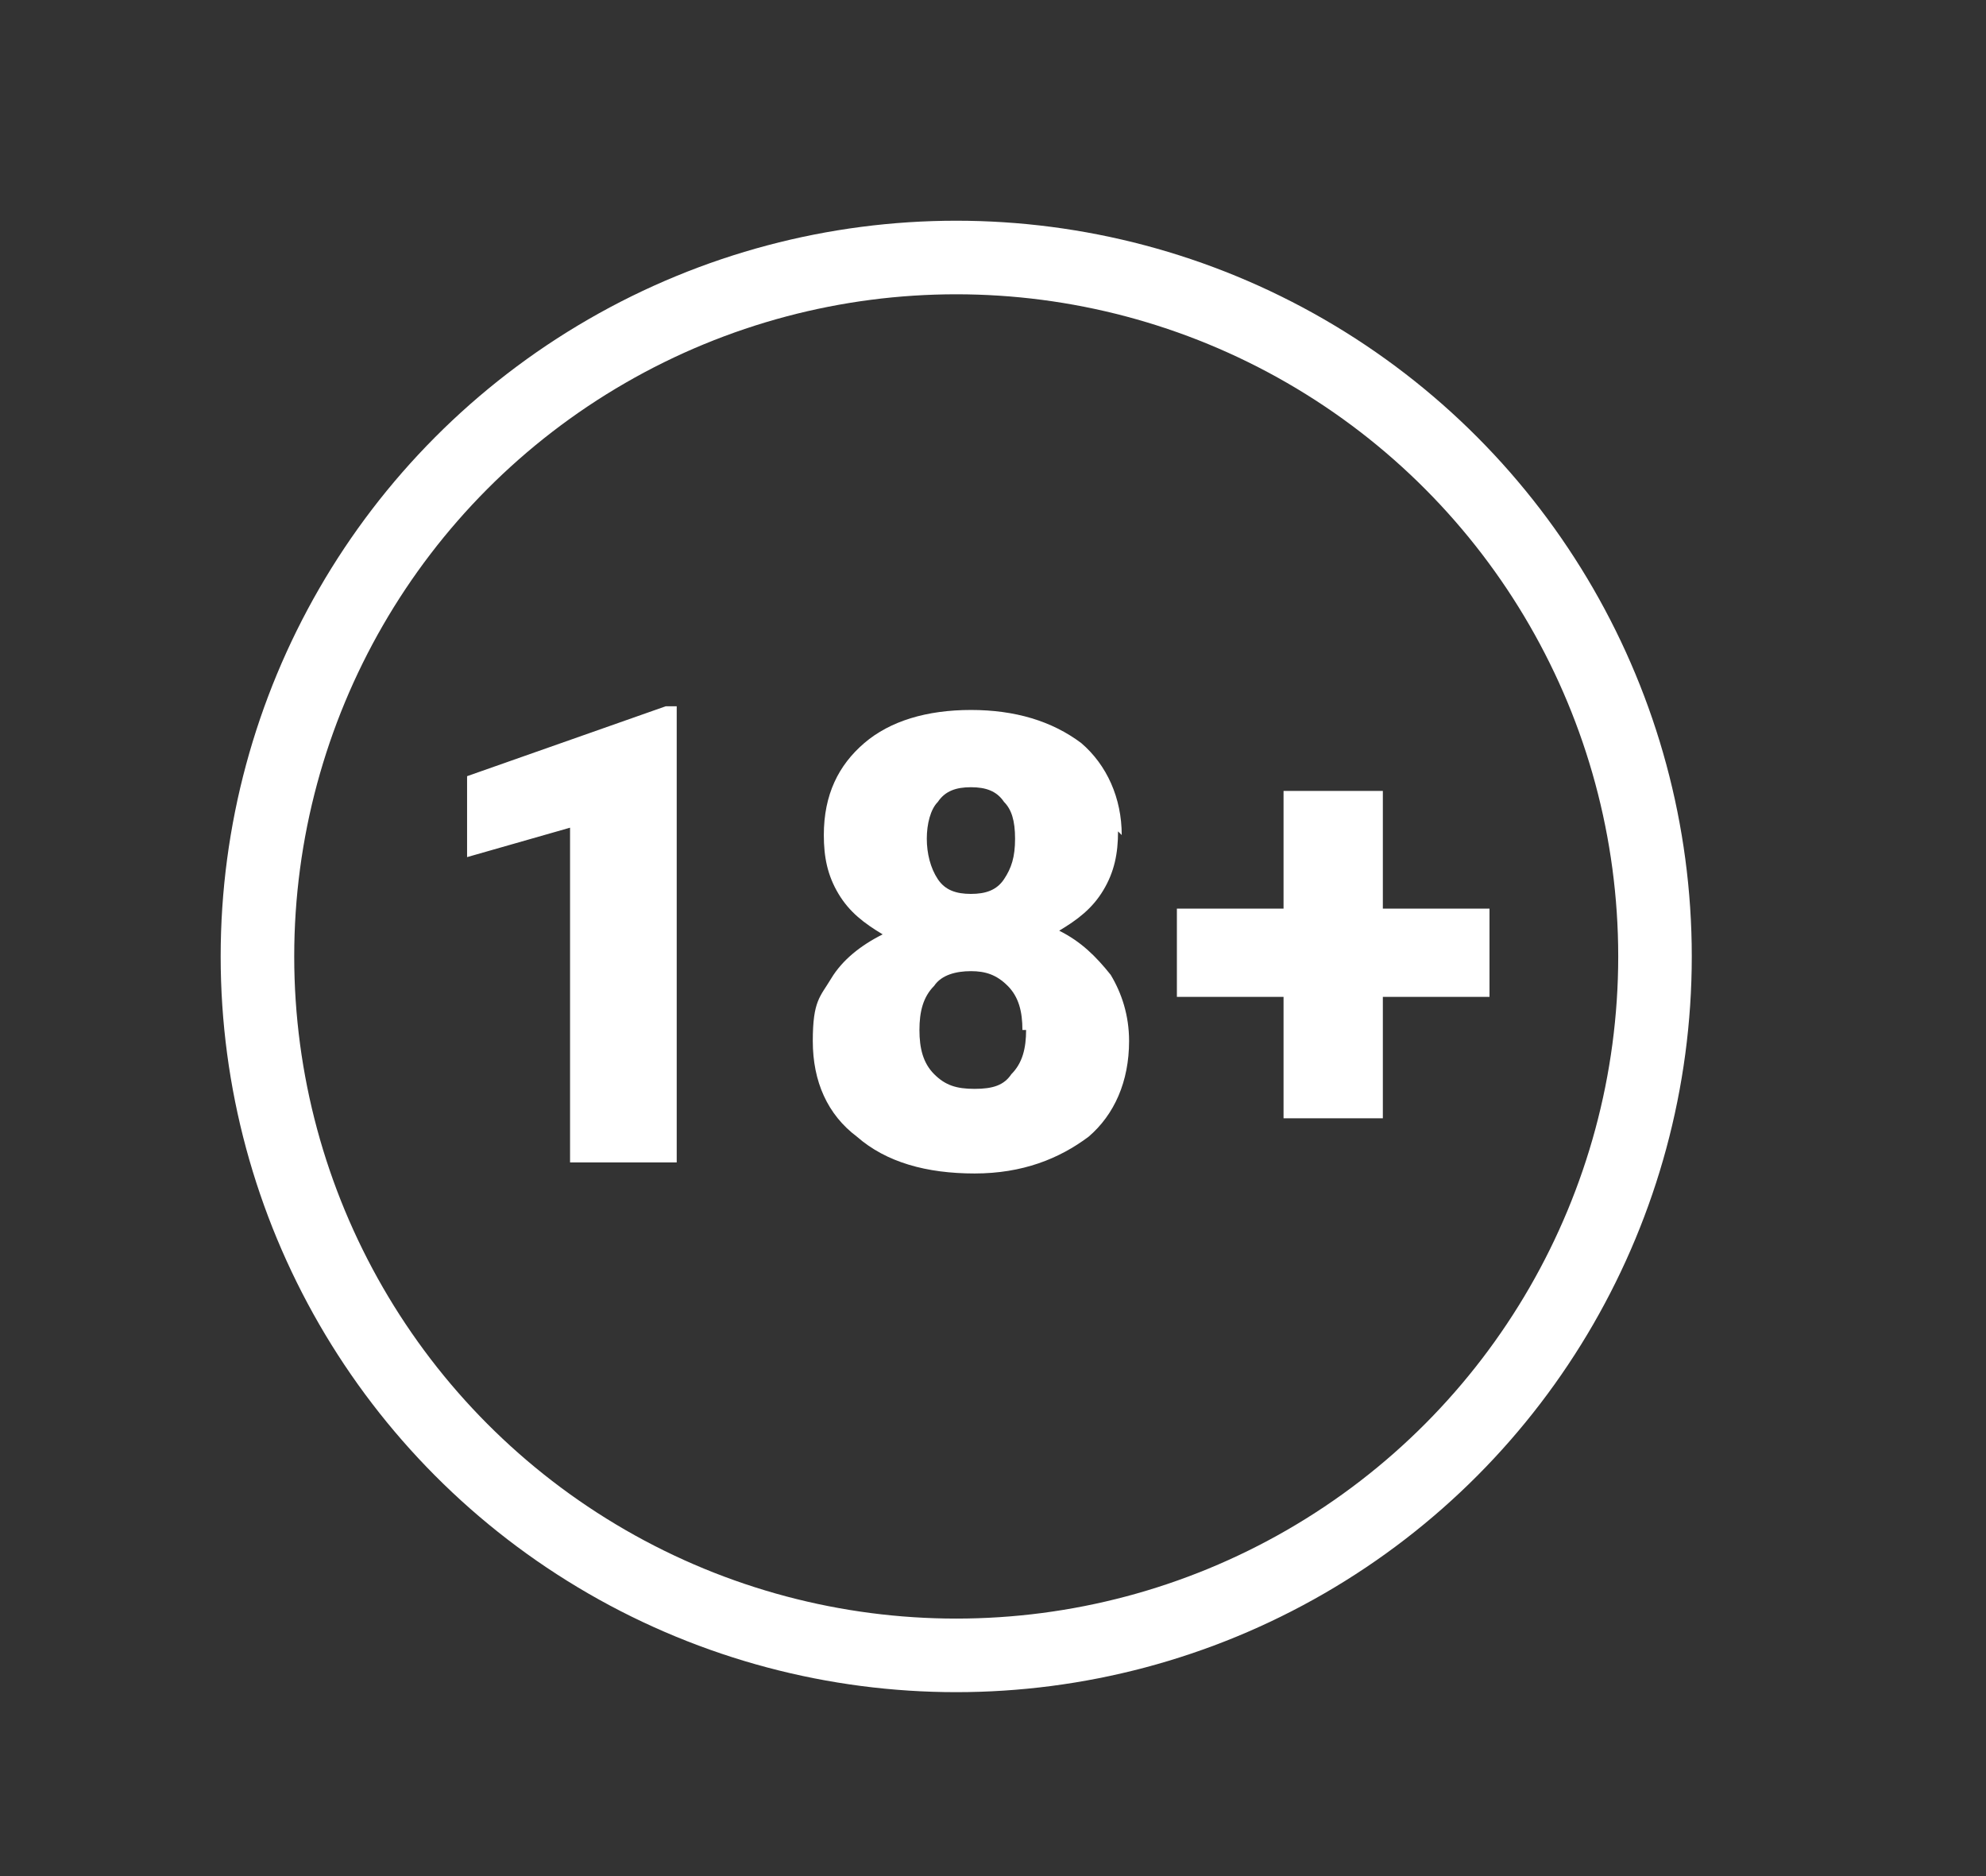
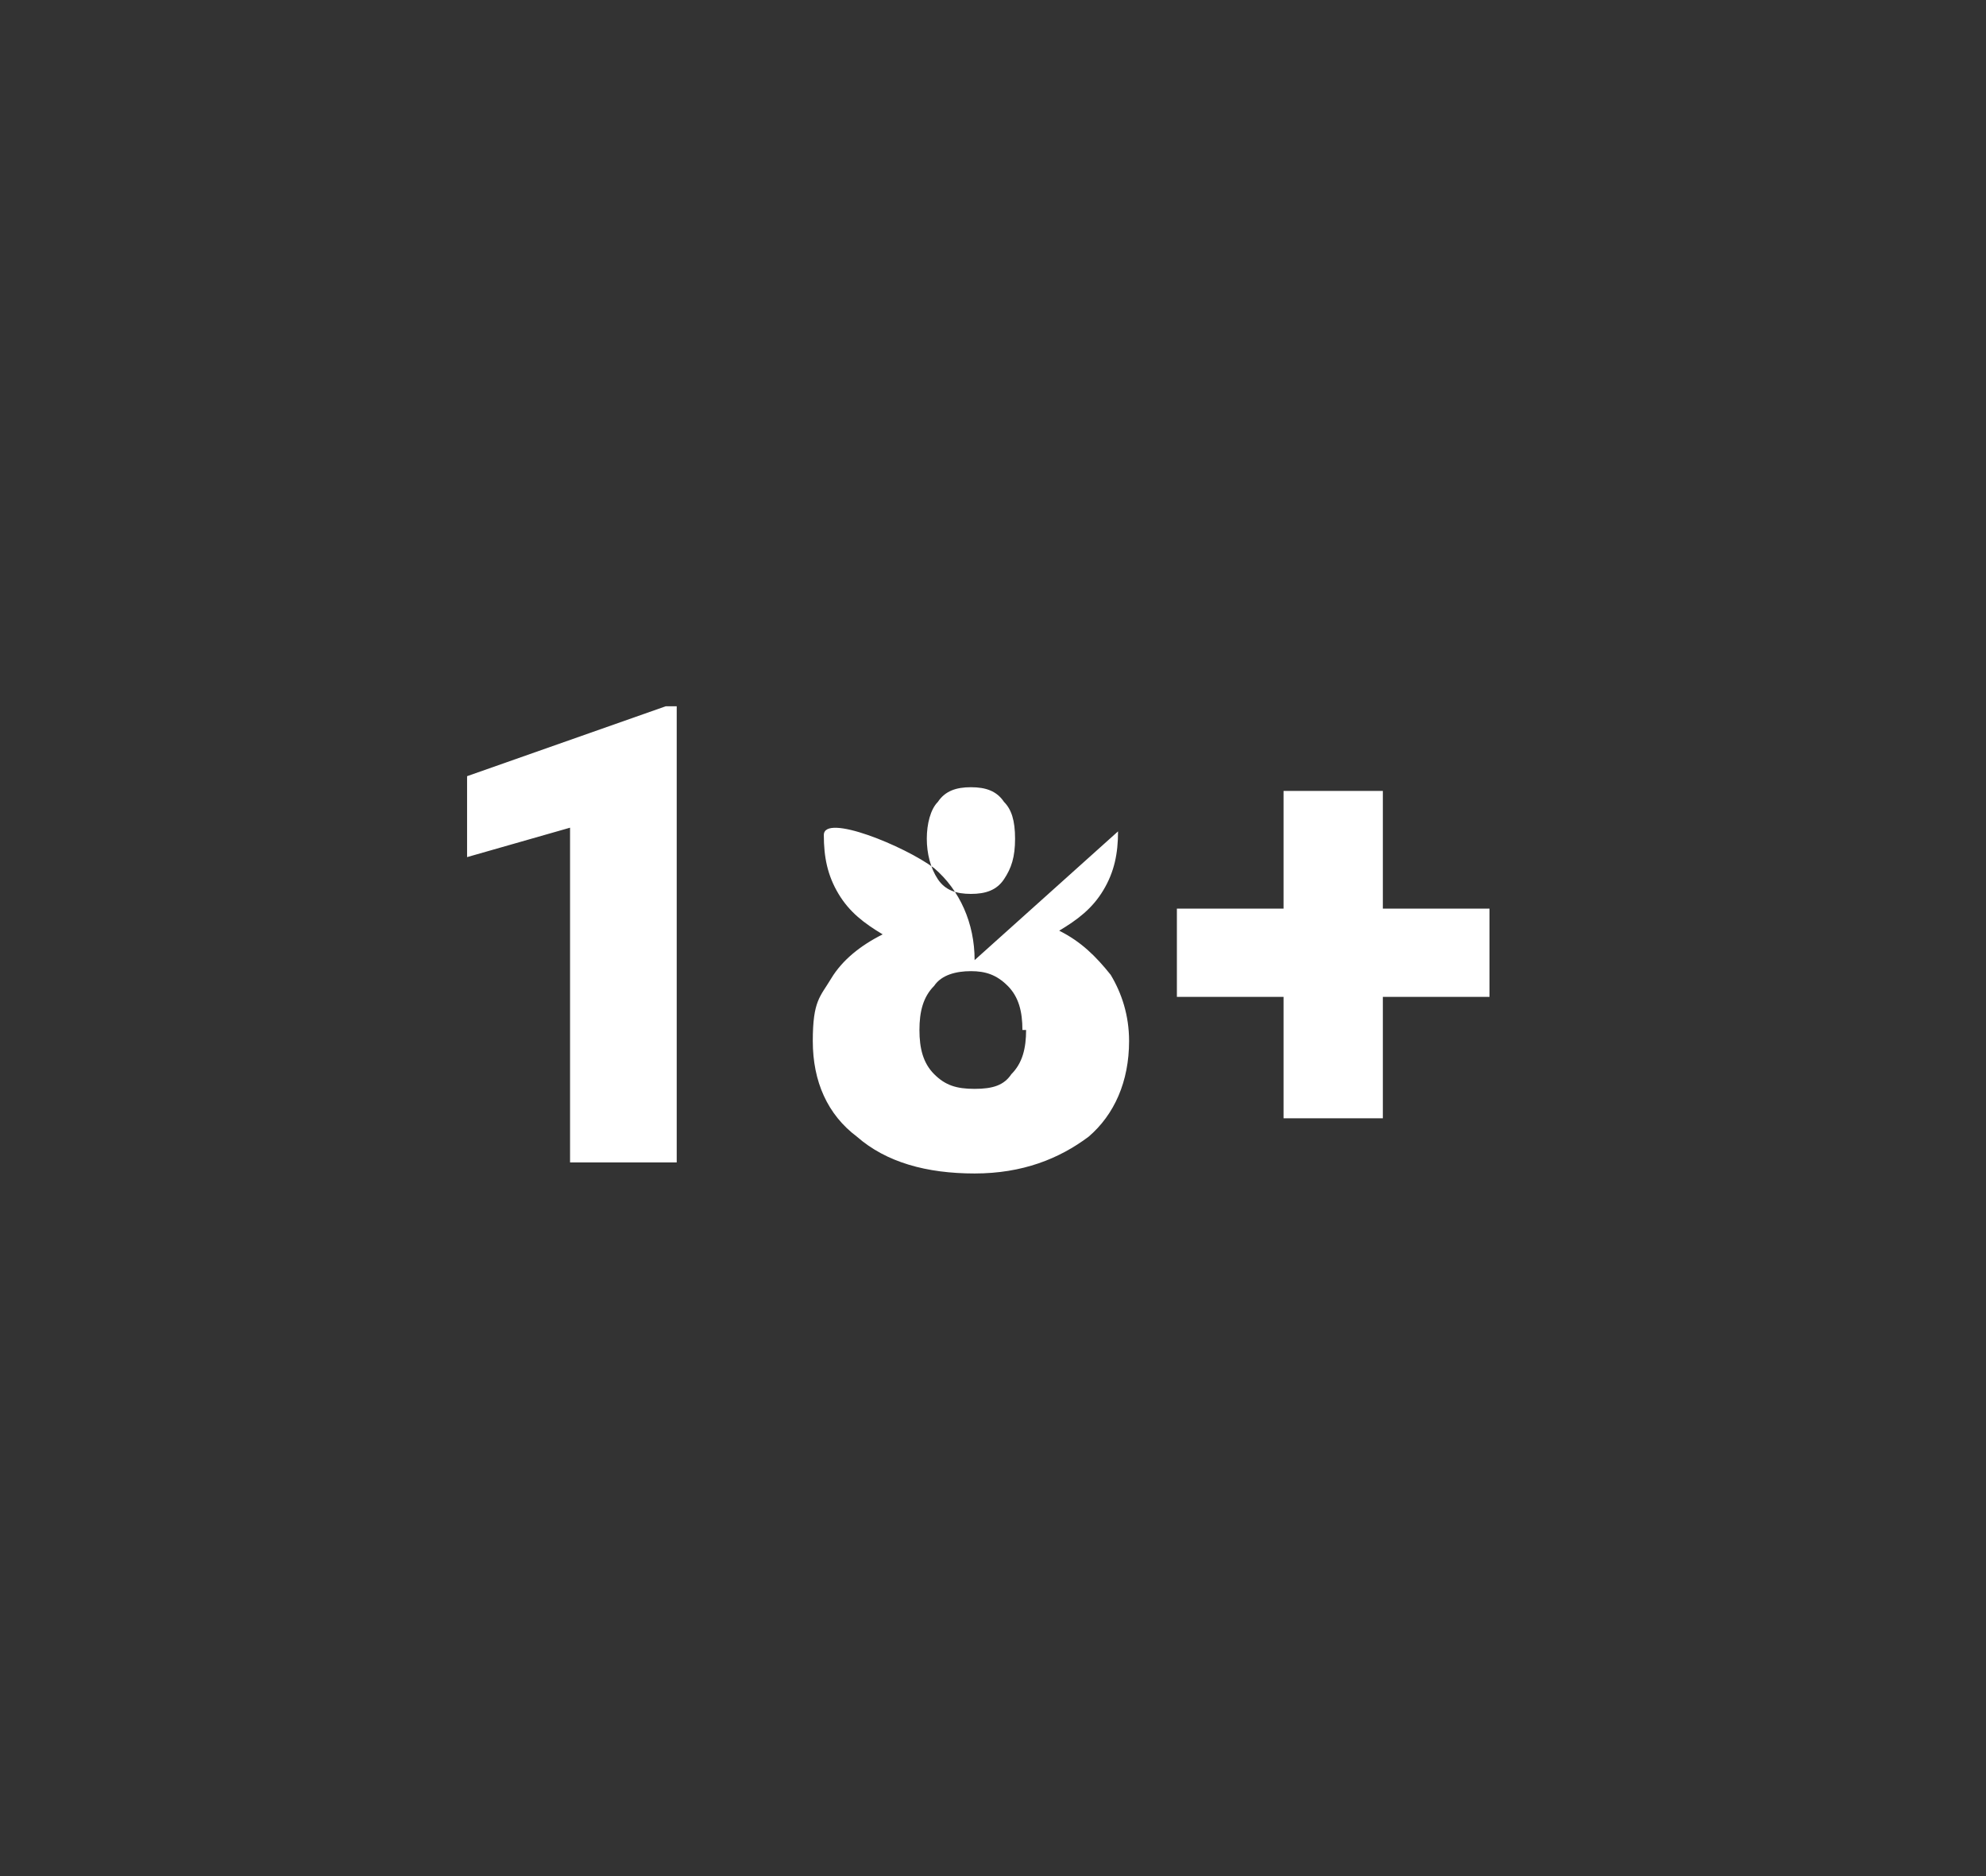
<svg xmlns="http://www.w3.org/2000/svg" id="Layer_1" version="1.1" viewBox="0 0 54 51">
  <rect x="0" y="0" width="54" height="51" fill="#333333" stroke="none" />
  <defs>
    <style>
      .st0 {
        fill: #fff;
      }

      .st1 {
        fill: none;
        stroke: #fff;
        stroke-width: 2px;
      }
    </style>
  </defs>
-   <path class="st0" d="M37.6,24.7h2.9v2.4h-2.9v3.3h-2.7v-3.3h-2.9v-2.4h2.9v-3.2h2.7v3.2ZM18.4,31.6h-2.9v-9.1l-2.8.8v-2.2l5.4-1.9h.3v12.3ZM30.4,22.6c0,.6-.1,1.1-.4,1.6-.3.5-.7.8-1.2,1.1.6.3,1,.7,1.4,1.2.3.5.5,1.1.5,1.8,0,1.1-.4,2-1.1,2.6-.8.6-1.8,1-3.1,1s-2.4-.3-3.2-1c-.8-.6-1.2-1.5-1.2-2.6s.2-1.2.5-1.7.8-.9,1.4-1.2c-.5-.3-.9-.6-1.2-1.1s-.4-1-.4-1.6c0-1.1.4-1.9,1.1-2.5.7-.6,1.7-.9,2.9-.9s2.2.3,3,.9c.7.6,1.1,1.5,1.1,2.5ZM27.8,28c0-.5-.1-.9-.4-1.2-.3-.3-.6-.4-1-.4s-.8.1-1,.4c-.3.3-.4.7-.4,1.2s.1.9.4,1.2c.3.3.6.4,1.1.4s.8-.1,1-.4c.3-.3.4-.7.4-1.2ZM26.4,21.4c-.4,0-.7.1-.9.4-.2.2-.3.6-.3,1s.1.8.3,1.1.5.4.9.4.7-.1.9-.4c.2-.3.3-.6.3-1.1s-.1-.8-.3-1c-.2-.3-.5-.4-.9-.4Z" />
-   <circle class="st1" cx="26" cy="26" r="19" />
+   <path class="st0" d="M37.6,24.7h2.9v2.4h-2.9v3.3h-2.7v-3.3h-2.9v-2.4h2.9v-3.2h2.7v3.2ZM18.4,31.6h-2.9v-9.1l-2.8.8v-2.2l5.4-1.9h.3v12.3ZM30.4,22.6c0,.6-.1,1.1-.4,1.6-.3.5-.7.8-1.2,1.1.6.3,1,.7,1.4,1.2.3.5.5,1.1.5,1.8,0,1.1-.4,2-1.1,2.6-.8.6-1.8,1-3.1,1s-2.4-.3-3.2-1c-.8-.6-1.2-1.5-1.2-2.6s.2-1.2.5-1.7.8-.9,1.4-1.2c-.5-.3-.9-.6-1.2-1.1s-.4-1-.4-1.6s2.2.3,3,.9c.7.6,1.1,1.5,1.1,2.5ZM27.8,28c0-.5-.1-.9-.4-1.2-.3-.3-.6-.4-1-.4s-.8.1-1,.4c-.3.3-.4.7-.4,1.2s.1.9.4,1.2c.3.3.6.4,1.1.4s.8-.1,1-.4c.3-.3.4-.7.4-1.2ZM26.4,21.4c-.4,0-.7.1-.9.4-.2.2-.3.6-.3,1s.1.8.3,1.1.5.4.9.4.7-.1.9-.4c.2-.3.3-.6.3-1.1s-.1-.8-.3-1c-.2-.3-.5-.4-.9-.4Z" />
</svg>